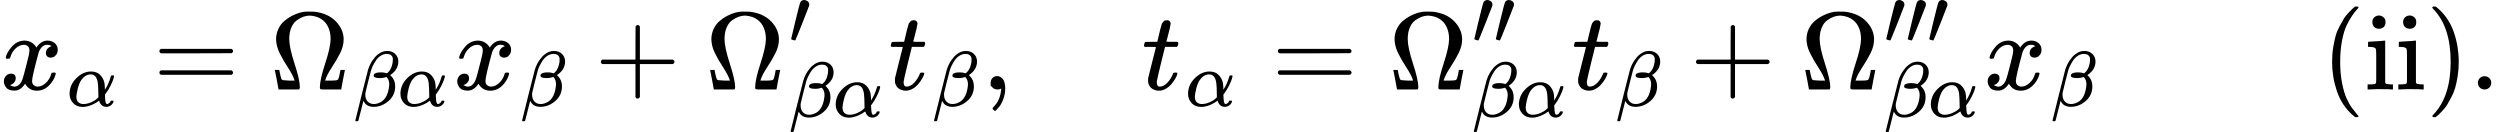
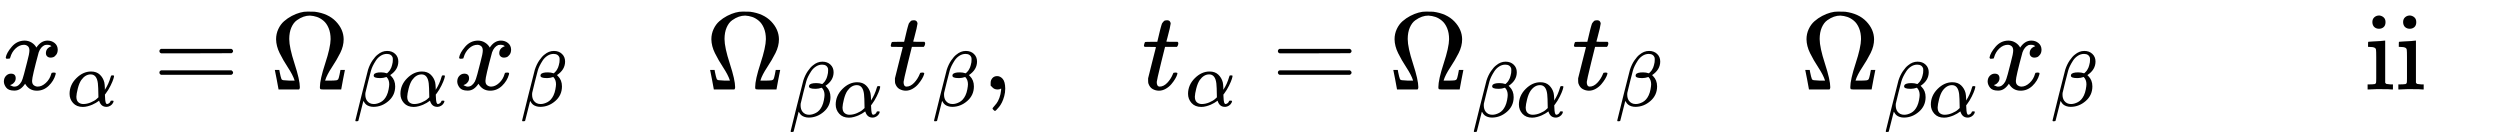
<svg xmlns="http://www.w3.org/2000/svg" xmlns:xlink="http://www.w3.org/1999/xlink" version="1.1" style="vertical-align: -0.869ex;" width="22602.7px" height="1193.2px" viewBox="0 -809 22602.7 1193.2">
  <defs>
    <path id="MJX-1242-TEX-I-1D465" d="M52 289Q59 331 106 386T222 442Q257 442 286 424T329 379Q371 442 430 442Q467 442 494 420T522 361Q522 332 508 314T481 292T458 288Q439 288 427 299T415 328Q415 374 465 391Q454 404 425 404Q412 404 406 402Q368 386 350 336Q290 115 290 78Q290 50 306 38T341 26Q378 26 414 59T463 140Q466 150 469 151T485 153H489Q504 153 504 145Q504 144 502 134Q486 77 440 33T333 -11Q263 -11 227 52Q186 -10 133 -10H127Q78 -10 57 16T35 71Q35 103 54 123T99 143Q142 143 142 101Q142 81 130 66T107 46T94 41L91 40Q91 39 97 36T113 29T132 26Q168 26 194 71Q203 87 217 139T245 247T261 313Q266 340 266 352Q266 380 251 392T217 404Q177 404 142 372T93 290Q91 281 88 280T72 278H58Q52 284 52 289Z" />
    <path id="MJX-1242-TEX-I-1D6FC" d="M34 156Q34 270 120 356T309 442Q379 442 421 402T478 304Q484 275 485 237V208Q534 282 560 374Q564 388 566 390T582 393Q603 393 603 385Q603 376 594 346T558 261T497 161L486 147L487 123Q489 67 495 47T514 26Q528 28 540 37T557 60Q559 67 562 68T577 70Q597 70 597 62Q597 56 591 43Q579 19 556 5T512 -10H505Q438 -10 414 62L411 69L400 61Q390 53 370 41T325 18T267 -2T203 -11Q124 -11 79 39T34 156ZM208 26Q257 26 306 47T379 90L403 112Q401 255 396 290Q382 405 304 405Q235 405 183 332Q156 292 139 224T121 120Q121 71 146 49T208 26Z" />
    <path id="MJX-1242-TEX-N-3D" d="M56 347Q56 360 70 367H707Q722 359 722 347Q722 336 708 328L390 327H72Q56 332 56 347ZM56 153Q56 168 72 173H708Q722 163 722 153Q722 140 707 133H70Q56 140 56 153Z" />
    <path id="MJX-1242-TEX-N-3A9" d="M55 454Q55 503 75 546T127 617T197 665T272 695T337 704H352Q396 704 404 703Q527 687 596 615T666 454Q666 392 635 330T559 200T499 83V80H543Q589 81 600 83T617 93Q622 102 629 135T636 172L637 177H677V175L660 89Q645 3 644 2V0H552H488Q461 0 456 3T451 20Q451 89 499 235T548 455Q548 512 530 555T483 622T424 656T361 668Q332 668 303 658T243 626T193 560T174 456Q174 380 222 233T270 20Q270 7 263 0H77V2Q76 3 61 89L44 175V177H84L85 172Q85 171 88 155T96 119T104 93Q109 86 120 84T178 80H222V83Q206 132 162 199T87 329T55 454Z" />
    <path id="MJX-1242-TEX-I-1D6FD" d="M29 -194Q23 -188 23 -186Q23 -183 102 134T186 465Q208 533 243 584T309 658Q365 705 429 705H431Q493 705 533 667T573 570Q573 465 469 396L482 383Q533 332 533 252Q533 139 448 65T257 -10Q227 -10 203 -2T165 17T143 40T131 59T126 65L62 -188Q60 -194 42 -194H29ZM353 431Q392 431 427 419L432 422Q436 426 439 429T449 439T461 453T472 471T484 495T493 524T501 560Q503 569 503 593Q503 611 502 616Q487 667 426 667Q384 667 347 643T286 582T247 514T224 455Q219 439 186 308T152 168Q151 163 151 147Q151 99 173 68Q204 26 260 26Q302 26 349 51T425 137Q441 171 449 214T457 279Q457 337 422 372Q380 358 347 358H337Q258 358 258 389Q258 396 261 403Q275 431 353 431Z" />
-     <path id="MJX-1242-TEX-N-2B" d="M56 237T56 250T70 270H369V420L370 570Q380 583 389 583Q402 583 409 568V270H707Q722 262 722 250T707 230H409V-68Q401 -82 391 -82H389H387Q375 -82 369 -68V230H70Q56 237 56 250Z" />
-     <path id="MJX-1242-TEX-V-2032" d="M79 43Q73 43 52 49T30 61Q30 68 85 293T146 528Q161 560 198 560Q218 560 240 545T262 501Q262 496 260 486Q259 479 173 263T84 45T79 43Z" />
    <path id="MJX-1242-TEX-I-1D461" d="M26 385Q19 392 19 395Q19 399 22 411T27 425Q29 430 36 430T87 431H140L159 511Q162 522 166 540T173 566T179 586T187 603T197 615T211 624T229 626Q247 625 254 615T261 596Q261 589 252 549T232 470L222 433Q222 431 272 431H323Q330 424 330 420Q330 398 317 385H210L174 240Q135 80 135 68Q135 26 162 26Q197 26 230 60T283 144Q285 150 288 151T303 153H307Q322 153 322 145Q322 142 319 133Q314 117 301 95T267 48T216 6T155 -11Q125 -11 98 4T59 56Q57 64 57 83V101L92 241Q127 382 128 383Q128 385 77 385H26Z" />
    <path id="MJX-1242-TEX-N-2C" d="M78 35T78 60T94 103T137 121Q165 121 187 96T210 8Q210 -27 201 -60T180 -117T154 -158T130 -185T117 -194Q113 -194 104 -185T95 -172Q95 -168 106 -156T131 -126T157 -76T173 -3V9L172 8Q170 7 167 6T161 3T152 1T140 0Q113 0 96 17Z" />
-     <path id="MJX-1242-TEX-N-28" d="M94 250Q94 319 104 381T127 488T164 576T202 643T244 695T277 729T302 750H315H319Q333 750 333 741Q333 738 316 720T275 667T226 581T184 443T167 250T184 58T225 -81T274 -167T316 -220T333 -241Q333 -250 318 -250H315H302L274 -226Q180 -141 137 -14T94 250Z" />
    <path id="MJX-1242-TEX-N-69" d="M69 609Q69 637 87 653T131 669Q154 667 171 652T188 609Q188 579 171 564T129 549Q104 549 87 564T69 609ZM247 0Q232 3 143 3Q132 3 106 3T56 1L34 0H26V46H42Q70 46 91 49Q100 53 102 60T104 102V205V293Q104 345 102 359T88 378Q74 385 41 385H30V408Q30 431 32 431L42 432Q52 433 70 434T106 436Q123 437 142 438T171 441T182 442H185V62Q190 52 197 50T232 46H255V0H247Z" />
-     <path id="MJX-1242-TEX-N-29" d="M60 749L64 750Q69 750 74 750H86L114 726Q208 641 251 514T294 250Q294 182 284 119T261 12T224 -76T186 -143T145 -194T113 -227T90 -246Q87 -249 86 -250H74Q66 -250 63 -250T58 -247T55 -238Q56 -237 66 -225Q221 -64 221 250T66 725Q56 737 55 738Q55 746 60 749Z" />
-     <path id="MJX-1242-TEX-N-2E" d="M78 60Q78 84 95 102T138 120Q162 120 180 104T199 61Q199 36 182 18T139 0T96 17T78 60Z" />
  </defs>
  <g stroke="currentColor" fill="currentColor" stroke-width="0" transform="scale(1,-1)">
    <g>
      <g>
        <g>
          <use xlink:href="#MJX-1242-TEX-I-1D465" />
        </g>
        <g transform="translate(605,-150) scale(0.707)">
          <g>
            <use xlink:href="#MJX-1242-TEX-I-1D6FC" />
          </g>
        </g>
      </g>
      <g transform="translate(1385.3,0)">
        <use xlink:href="#MJX-1242-TEX-N-3D" />
      </g>
      <g transform="translate(2441.1,0)">
        <g>
          <use xlink:href="#MJX-1242-TEX-N-3A9" />
        </g>
        <g transform="translate(755,-150) scale(0.707)">
          <g>
            <use xlink:href="#MJX-1242-TEX-I-1D6FD" />
          </g>
          <g transform="translate(566,0)">
            <use xlink:href="#MJX-1242-TEX-I-1D6FC" />
          </g>
        </g>
      </g>
      <g transform="translate(4098.9,0)">
        <g>
          <use xlink:href="#MJX-1242-TEX-I-1D465" />
        </g>
        <g transform="translate(605,-150) scale(0.707)">
          <g>
            <use xlink:href="#MJX-1242-TEX-I-1D6FD" />
          </g>
        </g>
      </g>
      <g transform="translate(5376.3,0)">
        <use xlink:href="#MJX-1242-TEX-N-2B" />
      </g>
      <g transform="translate(6376.5,0)">
        <g>
          <use xlink:href="#MJX-1242-TEX-N-3A9" />
        </g>
        <g transform="translate(755,413) scale(0.707)">
          <g>
            <use xlink:href="#MJX-1242-TEX-V-2032" />
          </g>
        </g>
        <g transform="translate(755,-247) scale(0.707)">
          <g>
            <use xlink:href="#MJX-1242-TEX-I-1D6FD" />
          </g>
          <g transform="translate(566,0)">
            <use xlink:href="#MJX-1242-TEX-I-1D6FC" />
          </g>
        </g>
      </g>
      <g transform="translate(8034.3,0)">
        <g>
          <use xlink:href="#MJX-1242-TEX-I-1D461" />
        </g>
        <g transform="translate(394,-150) scale(0.707)">
          <g>
            <use xlink:href="#MJX-1242-TEX-I-1D6FD" />
          </g>
        </g>
      </g>
      <g transform="translate(8878.5,0)">
        <use xlink:href="#MJX-1242-TEX-N-2C" />
      </g>
      <g transform="translate(9156.5,0)">
        <g />
      </g>
      <g transform="translate(10323.2,0)">
        <g>
          <use xlink:href="#MJX-1242-TEX-I-1D461" />
        </g>
        <g transform="translate(394,-150) scale(0.707)">
          <g>
            <use xlink:href="#MJX-1242-TEX-I-1D6FC" />
          </g>
        </g>
      </g>
      <g transform="translate(11497.5,0)">
        <use xlink:href="#MJX-1242-TEX-N-3D" />
      </g>
      <g transform="translate(12553.3,0)">
        <g>
          <use xlink:href="#MJX-1242-TEX-N-3A9" />
        </g>
        <g transform="translate(755,413) scale(0.707)">
          <g>
            <use xlink:href="#MJX-1242-TEX-V-2032" />
          </g>
          <g transform="translate(275,0)">
            <use xlink:href="#MJX-1242-TEX-V-2032" />
          </g>
        </g>
        <g transform="translate(755,-247) scale(0.707)">
          <g>
            <use xlink:href="#MJX-1242-TEX-I-1D6FD" />
          </g>
          <g transform="translate(566,0)">
            <use xlink:href="#MJX-1242-TEX-I-1D6FC" />
          </g>
        </g>
      </g>
      <g transform="translate(14211.1,0)">
        <g>
          <use xlink:href="#MJX-1242-TEX-I-1D461" />
        </g>
        <g transform="translate(394,-150) scale(0.707)">
          <g>
            <use xlink:href="#MJX-1242-TEX-I-1D6FD" />
          </g>
        </g>
      </g>
      <g transform="translate(15277.5,0)">
        <use xlink:href="#MJX-1242-TEX-N-2B" />
      </g>
      <g transform="translate(16277.7,0)">
        <g>
          <use xlink:href="#MJX-1242-TEX-N-3A9" />
        </g>
        <g transform="translate(755,413) scale(0.707)">
          <g>
            <use xlink:href="#MJX-1242-TEX-V-2032" />
          </g>
          <g transform="translate(275,0)">
            <use xlink:href="#MJX-1242-TEX-V-2032" />
          </g>
          <g transform="translate(550,0)">
            <use xlink:href="#MJX-1242-TEX-V-2032" />
          </g>
        </g>
        <g transform="translate(755,-247) scale(0.707)">
          <g>
            <use xlink:href="#MJX-1242-TEX-I-1D6FD" />
          </g>
          <g transform="translate(566,0)">
            <use xlink:href="#MJX-1242-TEX-I-1D6FC" />
          </g>
        </g>
      </g>
      <g transform="translate(17935.5,0)">
        <g>
          <use xlink:href="#MJX-1242-TEX-I-1D465" />
        </g>
        <g transform="translate(605,-150) scale(0.707)">
          <g>
            <use xlink:href="#MJX-1242-TEX-I-1D6FD" />
          </g>
        </g>
      </g>
      <g transform="translate(18990.7,0)">
        <g />
      </g>
      <g transform="translate(20990.7,0)">
        <use xlink:href="#MJX-1242-TEX-N-28" />
        <use xlink:href="#MJX-1242-TEX-N-69" transform="translate(389,0)" />
        <use xlink:href="#MJX-1242-TEX-N-69" transform="translate(667,0)" />
        <use xlink:href="#MJX-1242-TEX-N-29" transform="translate(945,0)" />
      </g>
      <g transform="translate(22324.7,0)">
        <use xlink:href="#MJX-1242-TEX-N-2E" />
      </g>
    </g>
  </g>
</svg>